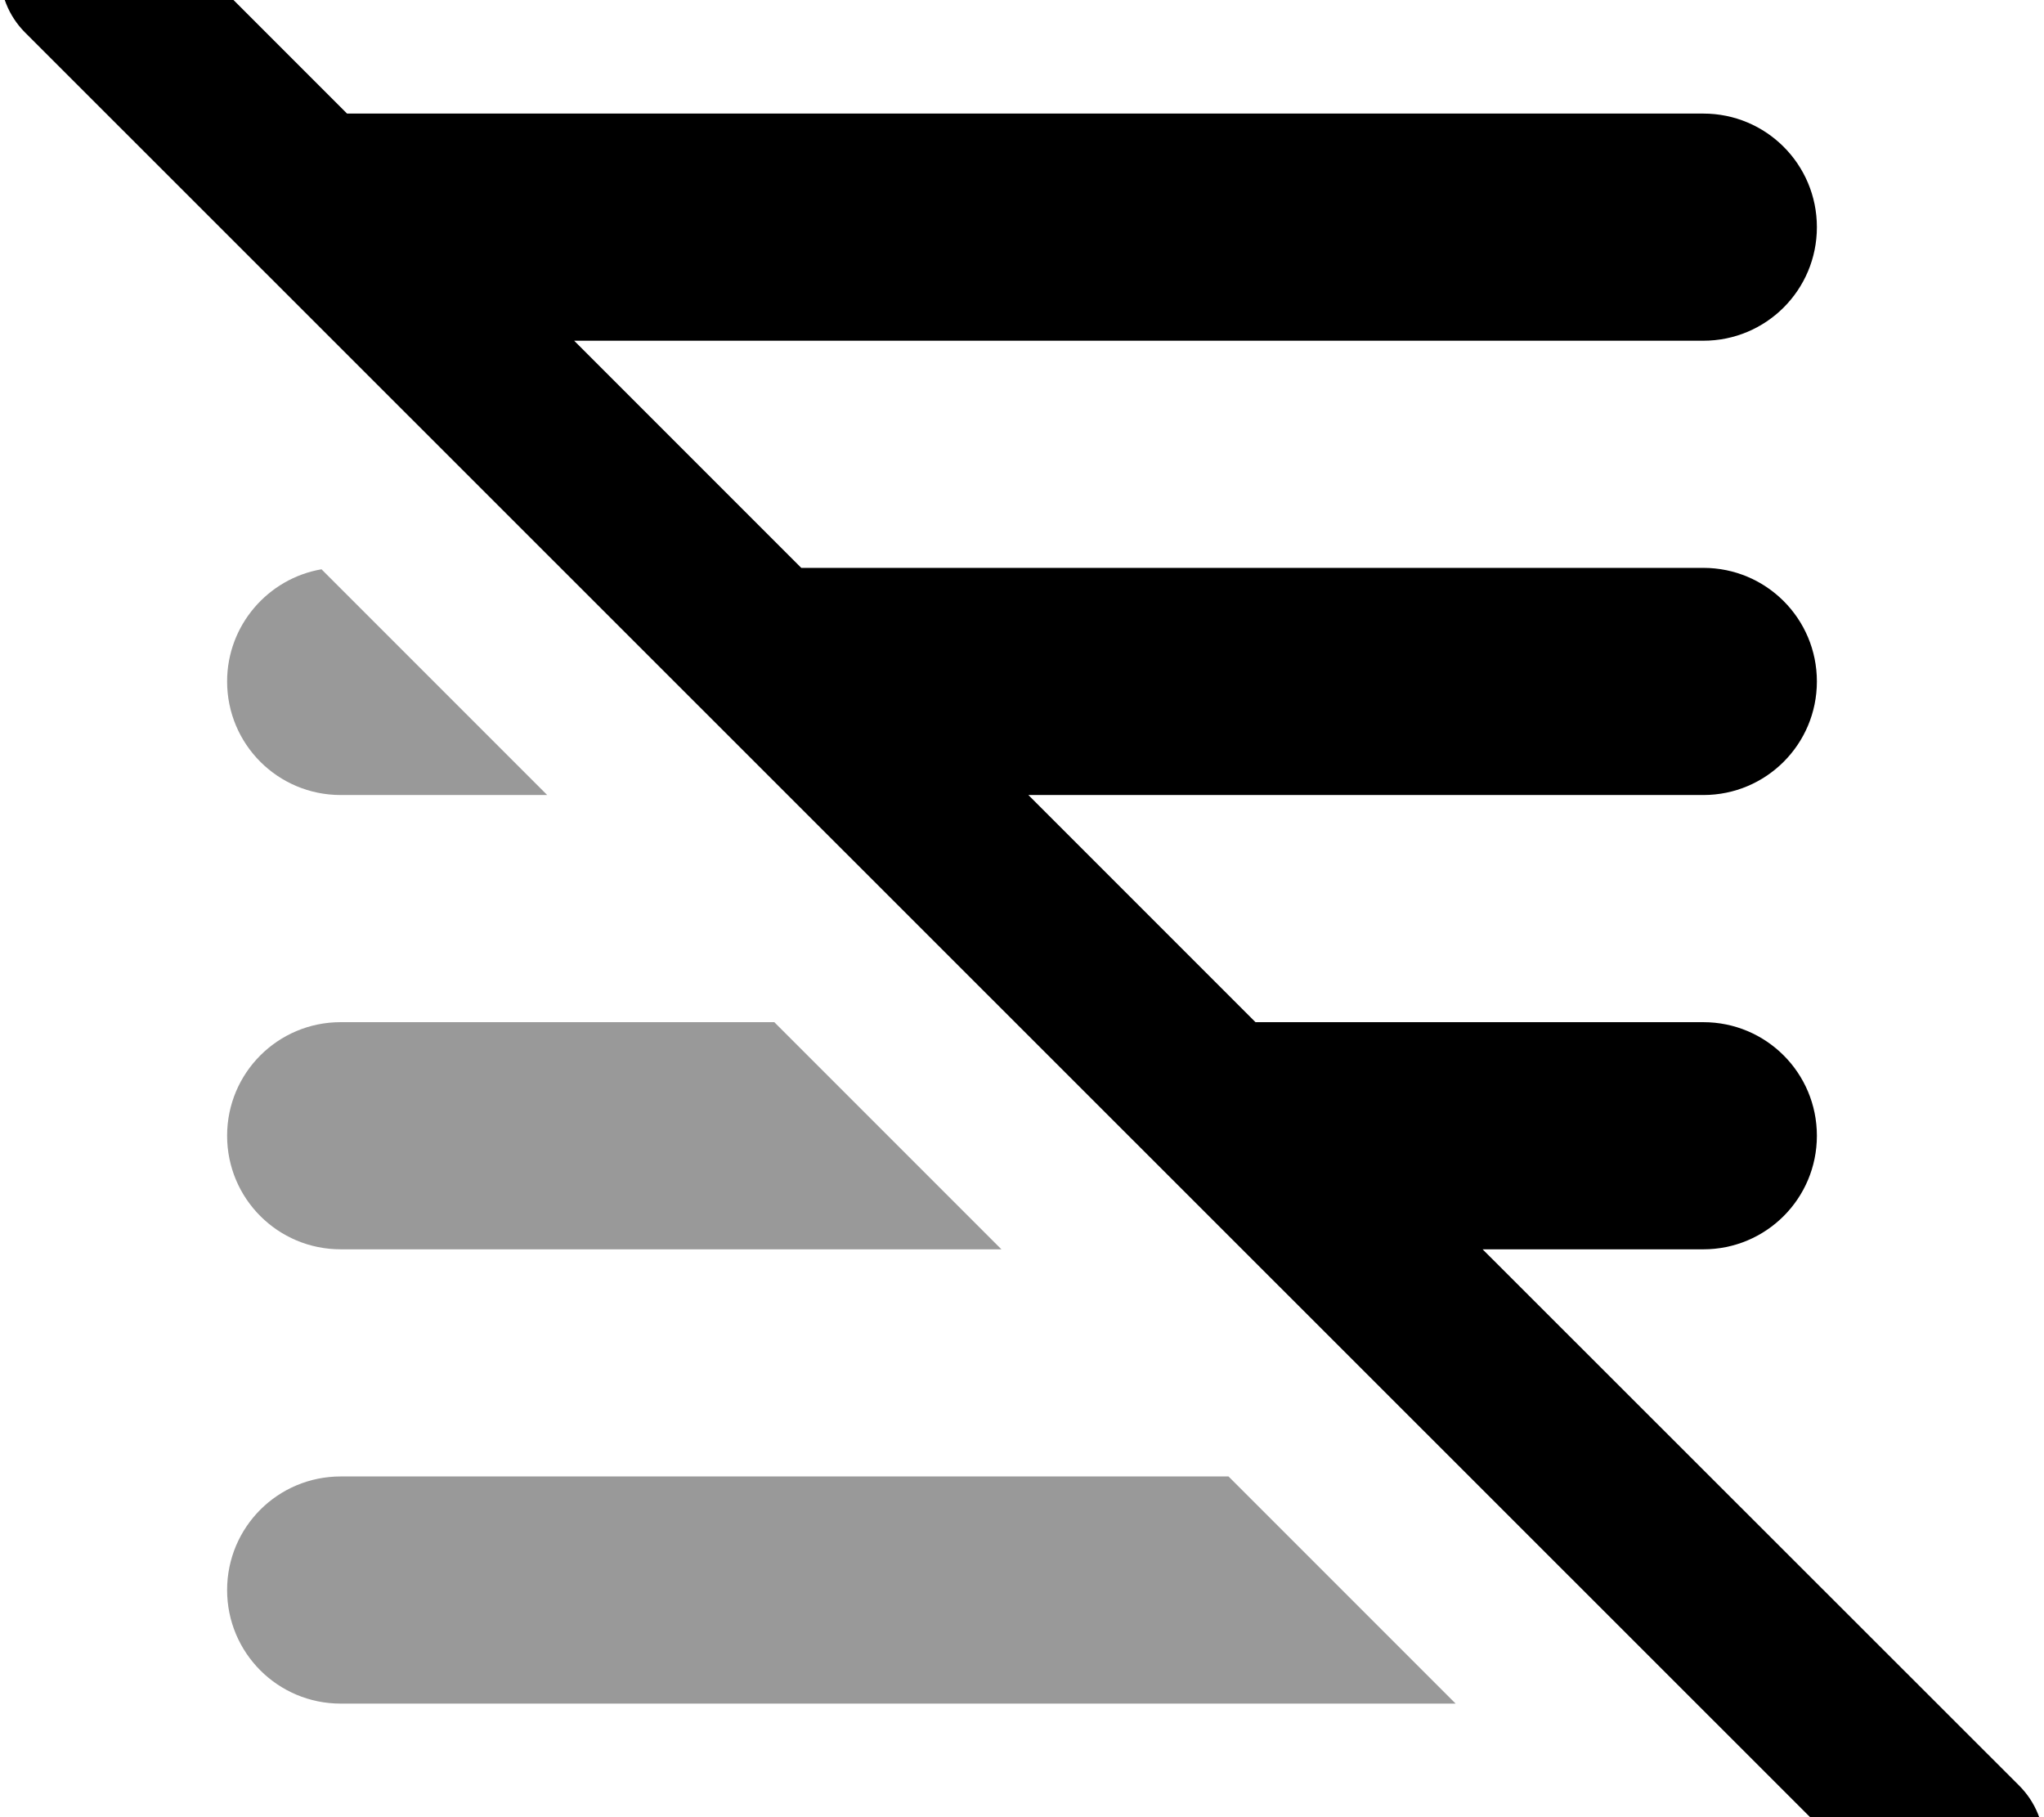
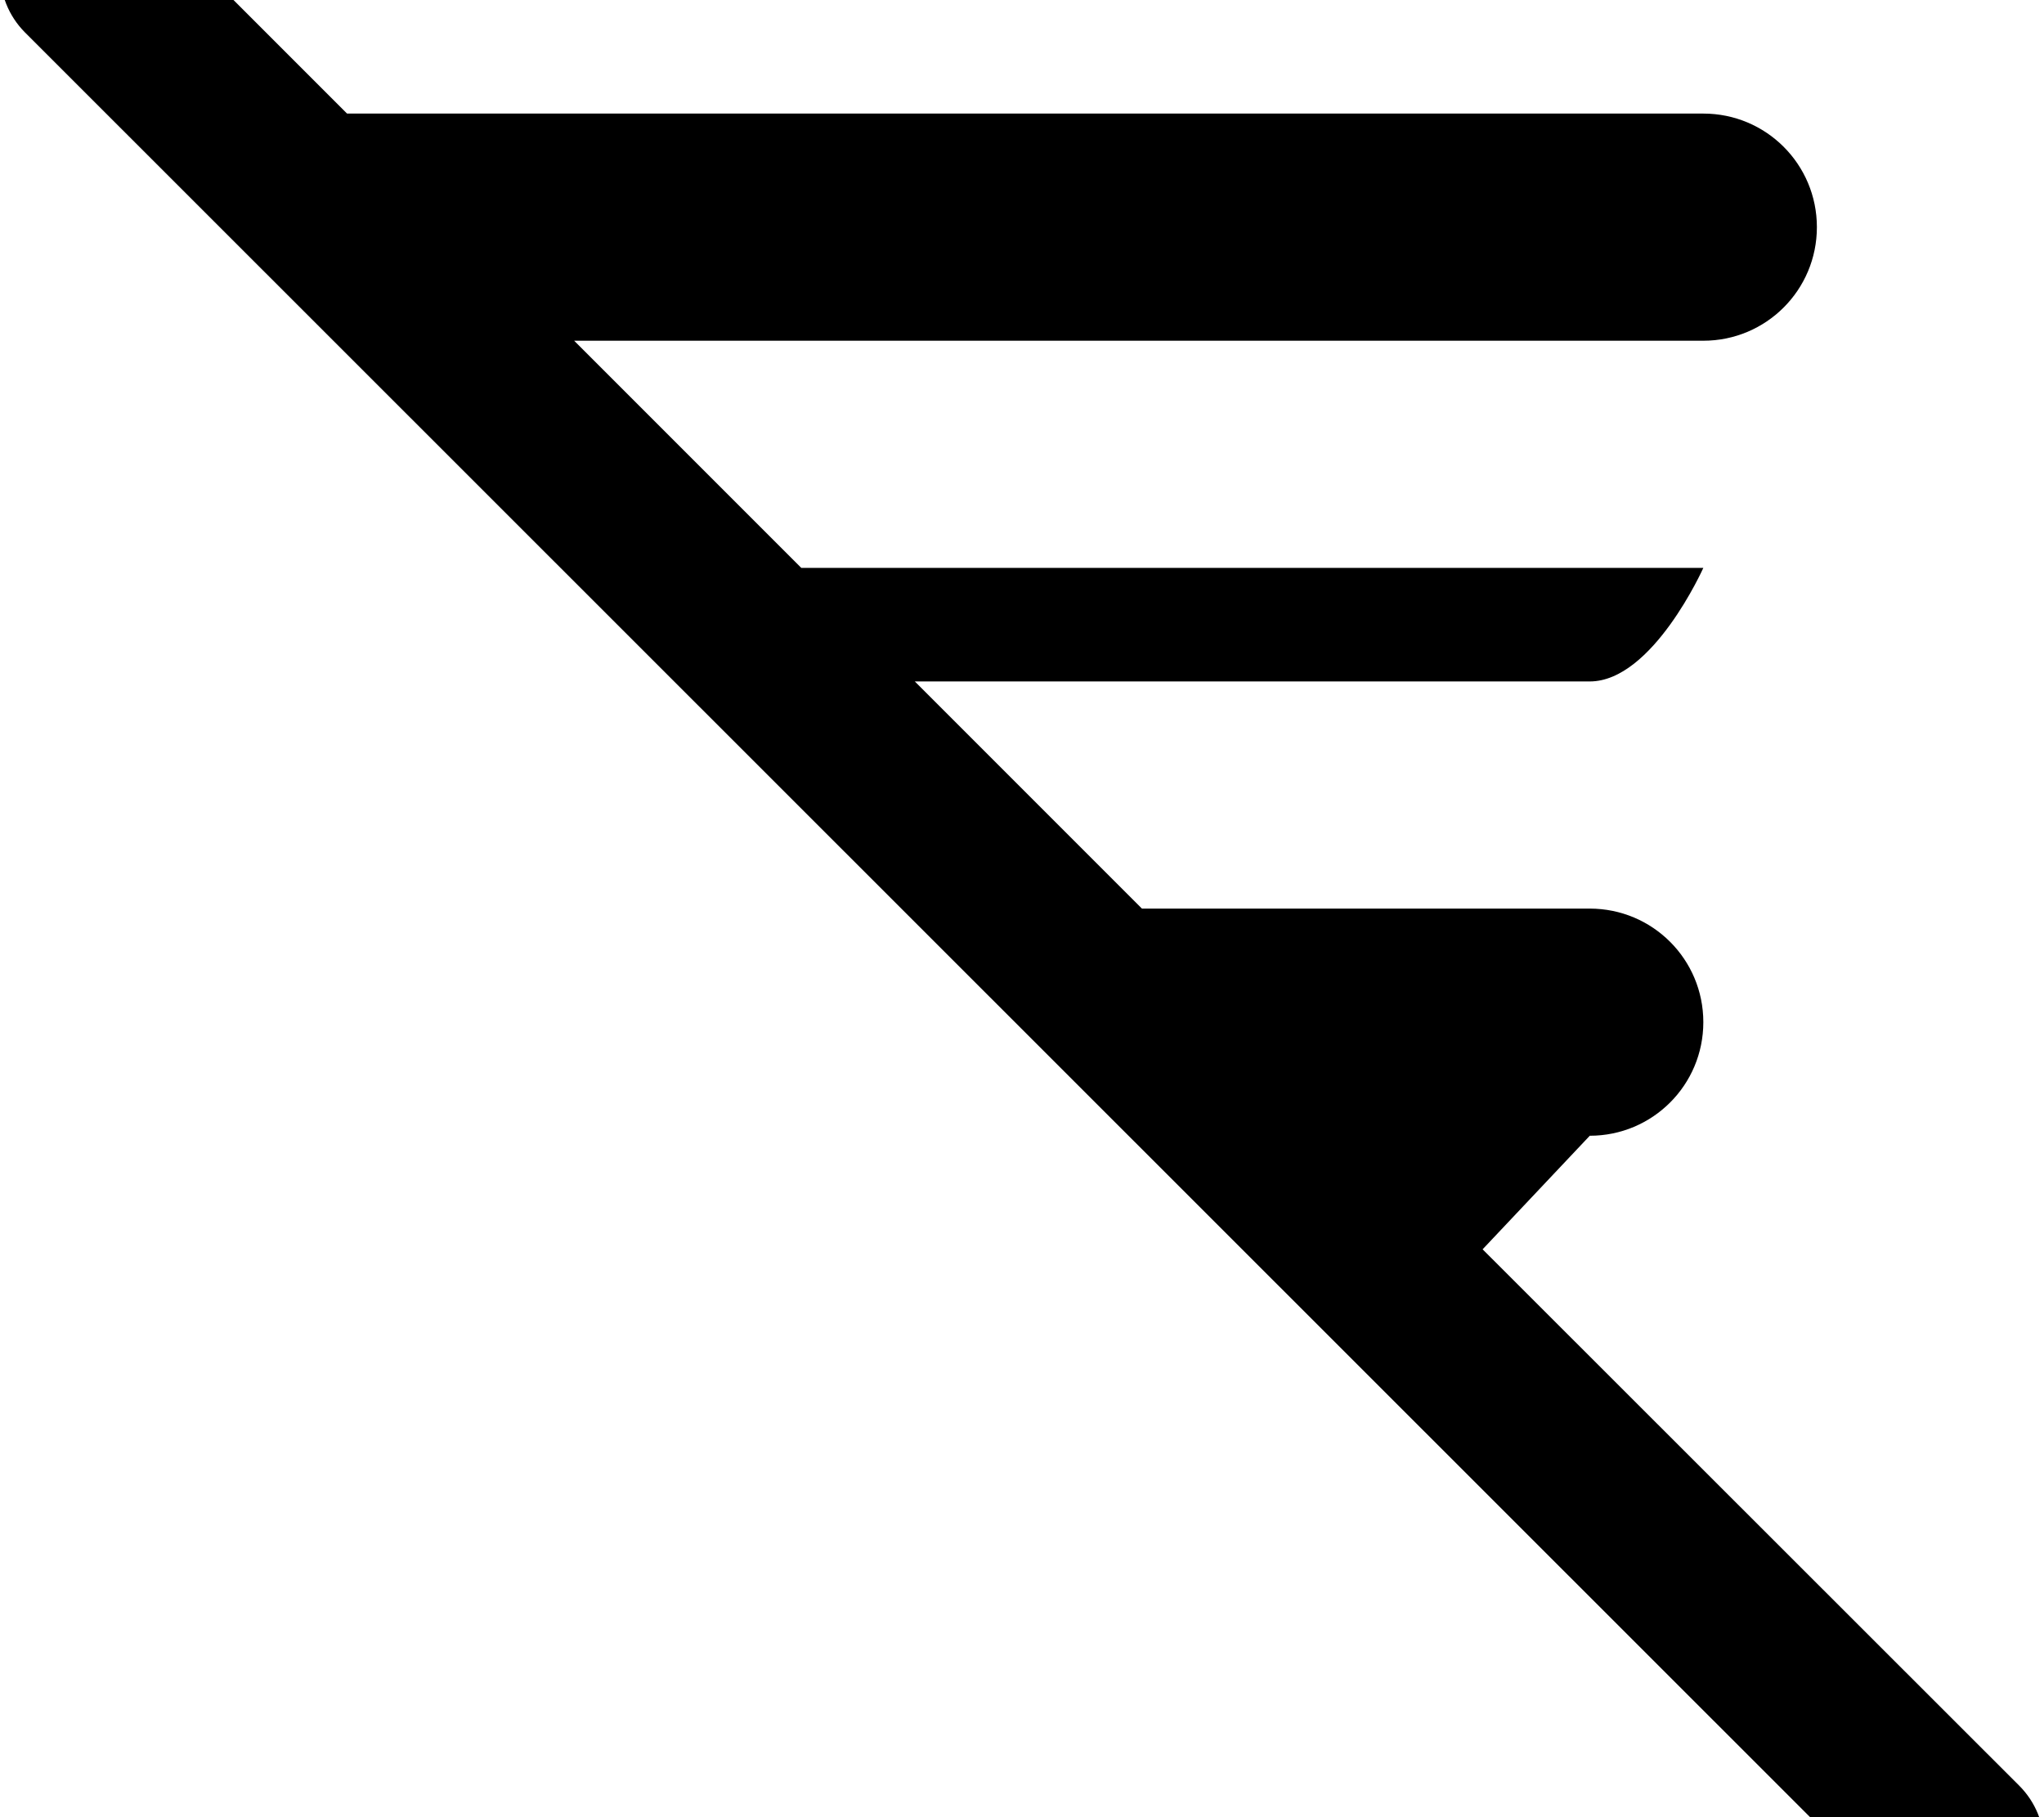
<svg xmlns="http://www.w3.org/2000/svg" viewBox="0 0 576 512">
-   <path style="fill:currentColor;opacity:.4" d="M64 192c0 17.7 14.3 32 32 32l58.2 0-63.6-63.6C75.5 163 64 176.2 64 192zm0 128c0 17.7 14.3 32 32 32l186.2 0-64-64-122.2 0c-17.7 0-32 14.3-32 32zm0 128c0 17.7 14.3 32 32 32l314.2 0-64-64-250.2 0c-17.7 0-32 14.3-32 32z" />
-   <path style="fill:currentColor;opacity:1" d="M7-24.9c9.4-9.4 24.6-9.4 33.9 0L97.8 32 480 32c17.7 0 32 14.3 32 32s-14.3 32-32 32l-318.2 0 64 64 254.2 0c17.7 0 32 14.3 32 32s-14.3 32-32 32l-190.2 0 64 64 126.2 0c17.7 0 32 14.3 32 32s-14.3 32-32 32L417.8 352 569 503.1c9.4 9.4 9.4 24.6 0 33.9s-24.6 9.4-33.9 0L7 9.1C-2.3-.3-2.3-15.5 7-24.9z" />
+   <path style="fill:currentColor;opacity:1" d="M7-24.9c9.4-9.4 24.6-9.4 33.9 0L97.8 32 480 32c17.7 0 32 14.3 32 32s-14.3 32-32 32l-318.2 0 64 64 254.2 0s-14.3 32-32 32l-190.2 0 64 64 126.2 0c17.7 0 32 14.3 32 32s-14.3 32-32 32L417.8 352 569 503.1c9.4 9.4 9.4 24.6 0 33.9s-24.6 9.4-33.9 0L7 9.1C-2.3-.3-2.3-15.5 7-24.9z" />
</svg>